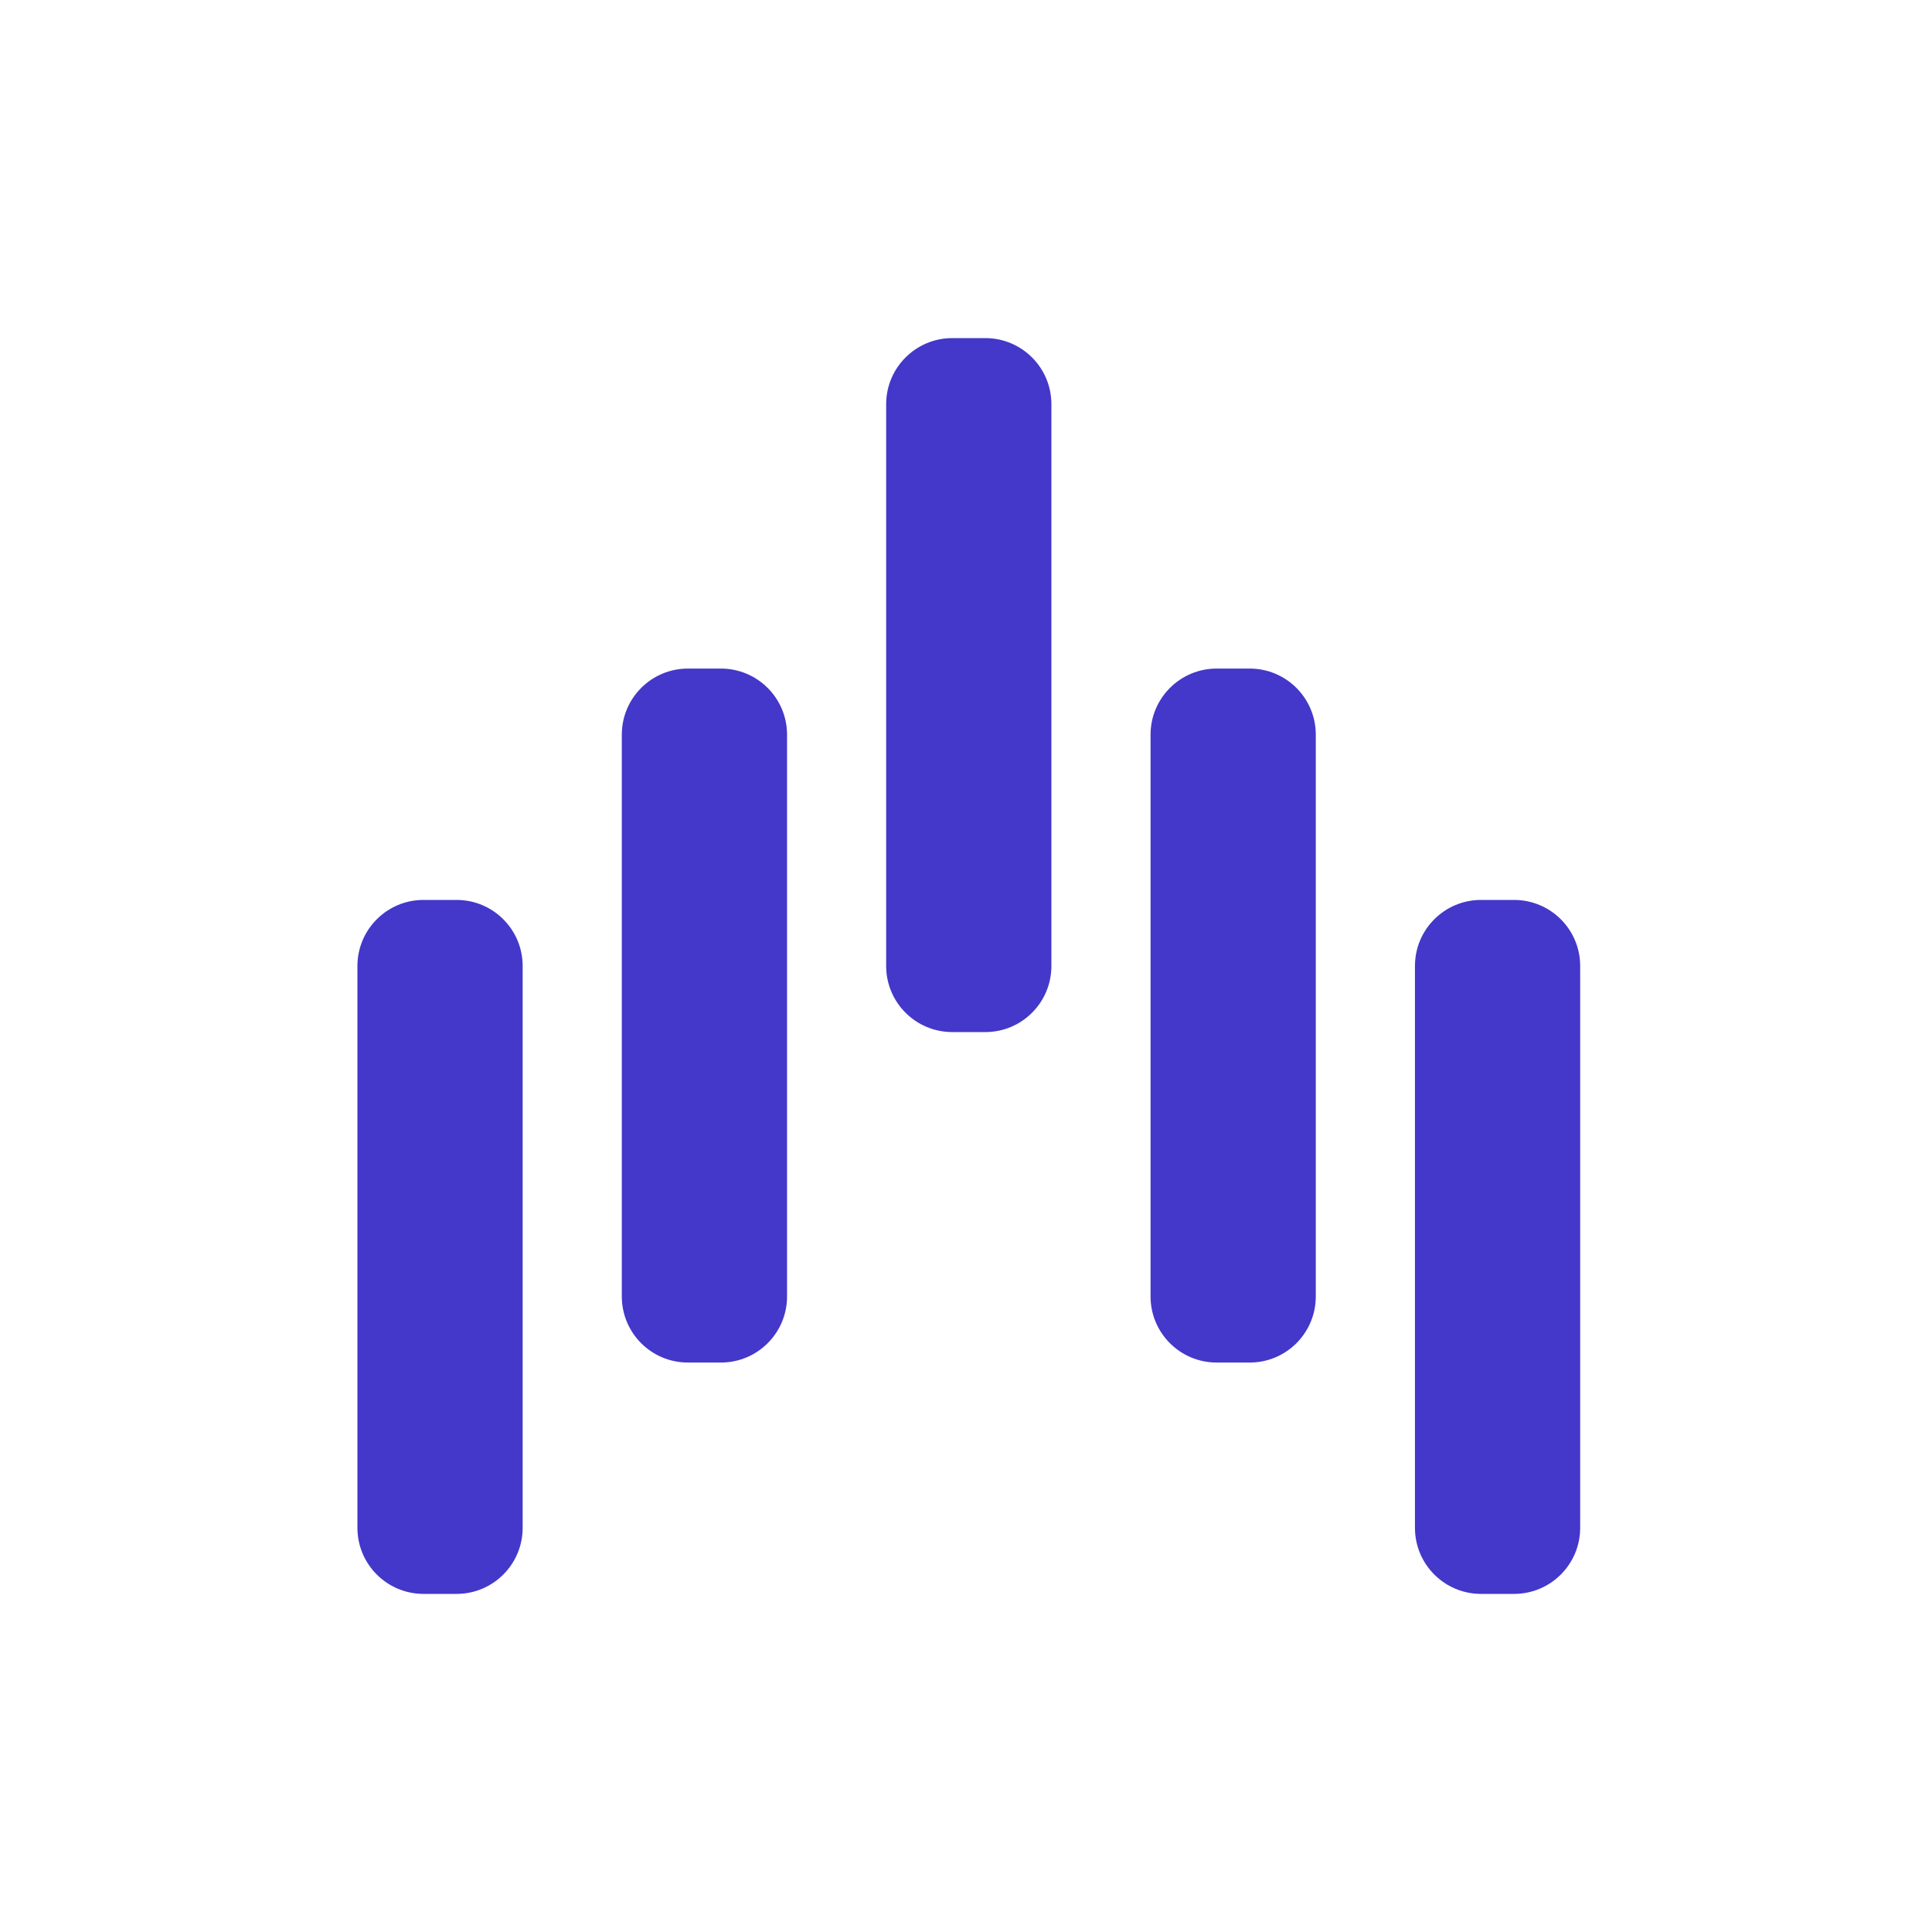
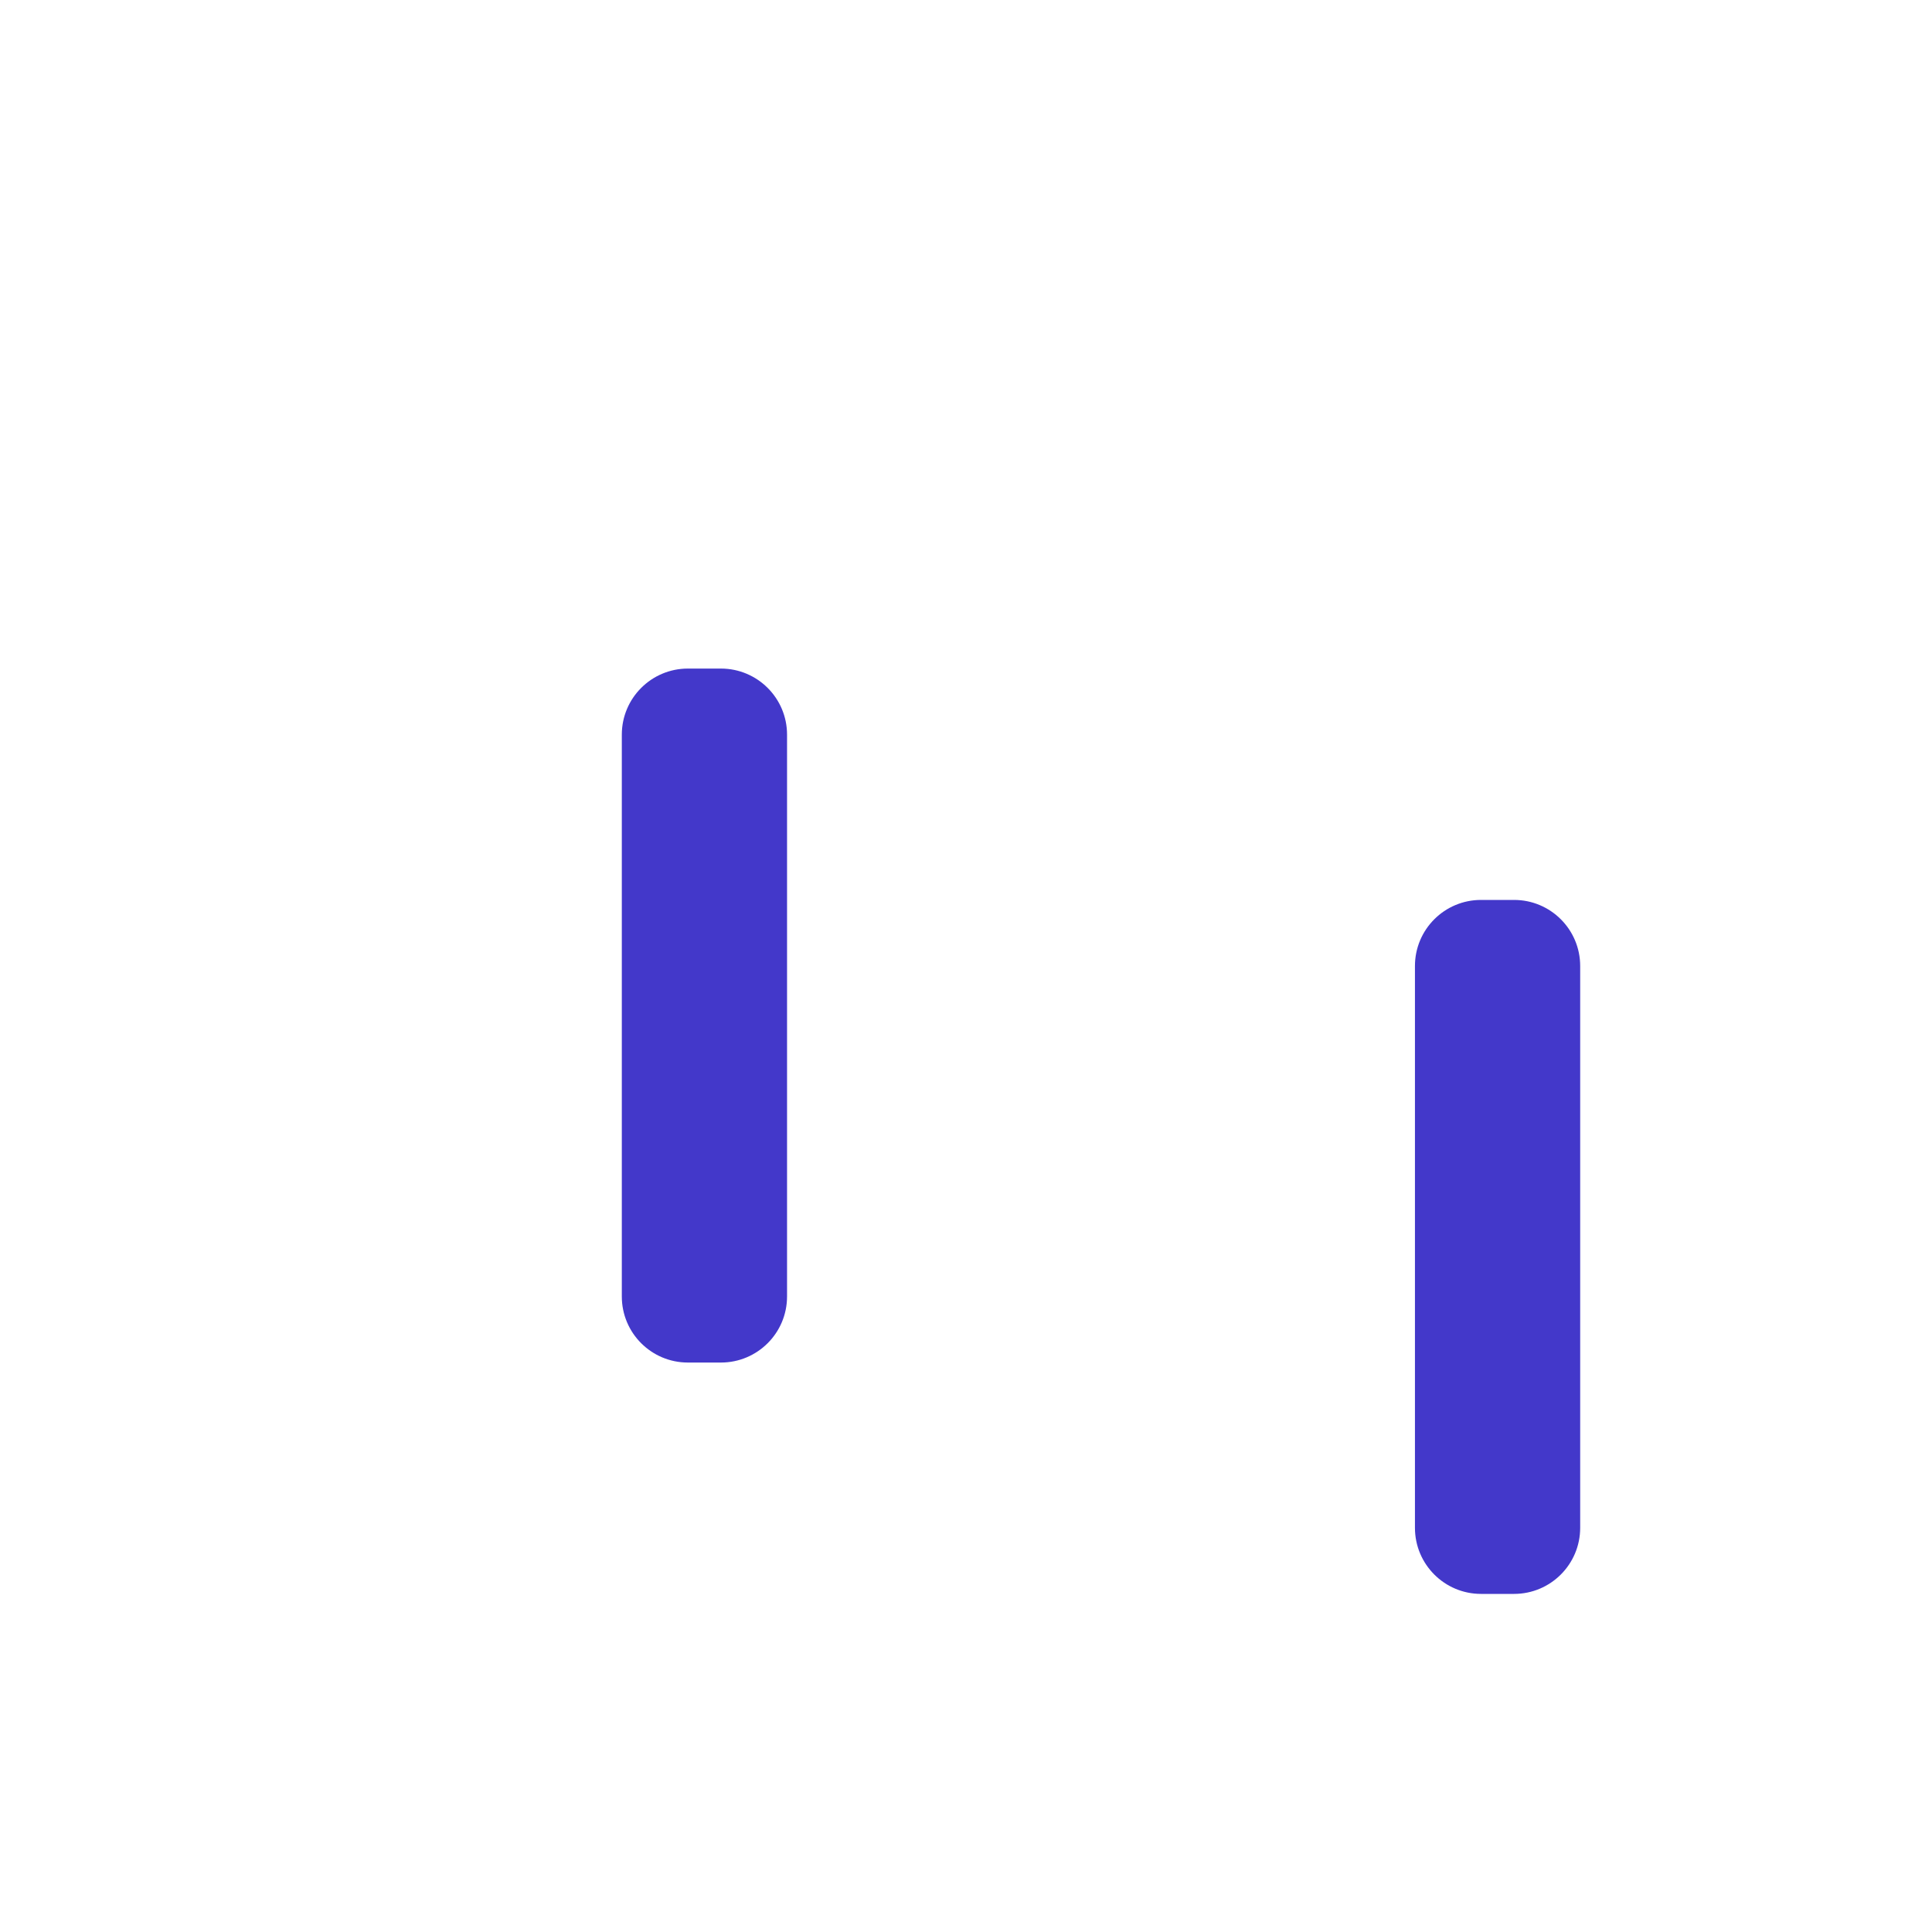
<svg xmlns="http://www.w3.org/2000/svg" width="40" height="40" viewBox="0 0 40 40" fill="none">
-   <path d="M7.4 20C7.4 19.244 8.013 18.632 8.768 18.632H9.453C10.208 18.632 10.821 19.244 10.821 20V31.632C10.821 32.387 10.208 33 9.453 33H8.768C8.013 33 7.4 32.387 7.4 31.632V20Z" fill="#4338CA" />
  <path d="M29.295 20C29.295 19.244 29.907 18.632 30.663 18.632H31.347C32.103 18.632 32.716 19.244 32.716 20V31.632C32.716 32.387 32.103 33 31.347 33H30.663C29.907 33 29.295 32.387 29.295 31.632V20Z" fill="#4338CA" />
  <path d="M12.874 15.21C12.874 14.455 13.486 13.842 14.242 13.842H14.926C15.682 13.842 16.295 14.455 16.295 15.21V26.842C16.295 27.598 15.682 28.21 14.926 28.21H14.242C13.486 28.21 12.874 27.598 12.874 26.842V15.21Z" fill="#4338CA" />
-   <path d="M23.821 15.21C23.821 14.455 24.434 13.842 25.189 13.842H25.874C26.63 13.842 27.242 14.455 27.242 15.21V26.842C27.242 27.598 26.63 28.21 25.874 28.21H25.189C24.434 28.21 23.821 27.598 23.821 26.842V15.21Z" fill="#4338CA" />
-   <path d="M18.347 8.368C18.347 7.613 18.96 7 19.716 7H20.4C21.156 7 21.768 7.613 21.768 8.368V20C21.768 20.756 21.156 21.368 20.4 21.368H19.716C18.96 21.368 18.347 20.756 18.347 20V8.368Z" fill="#4338CA" />
</svg>